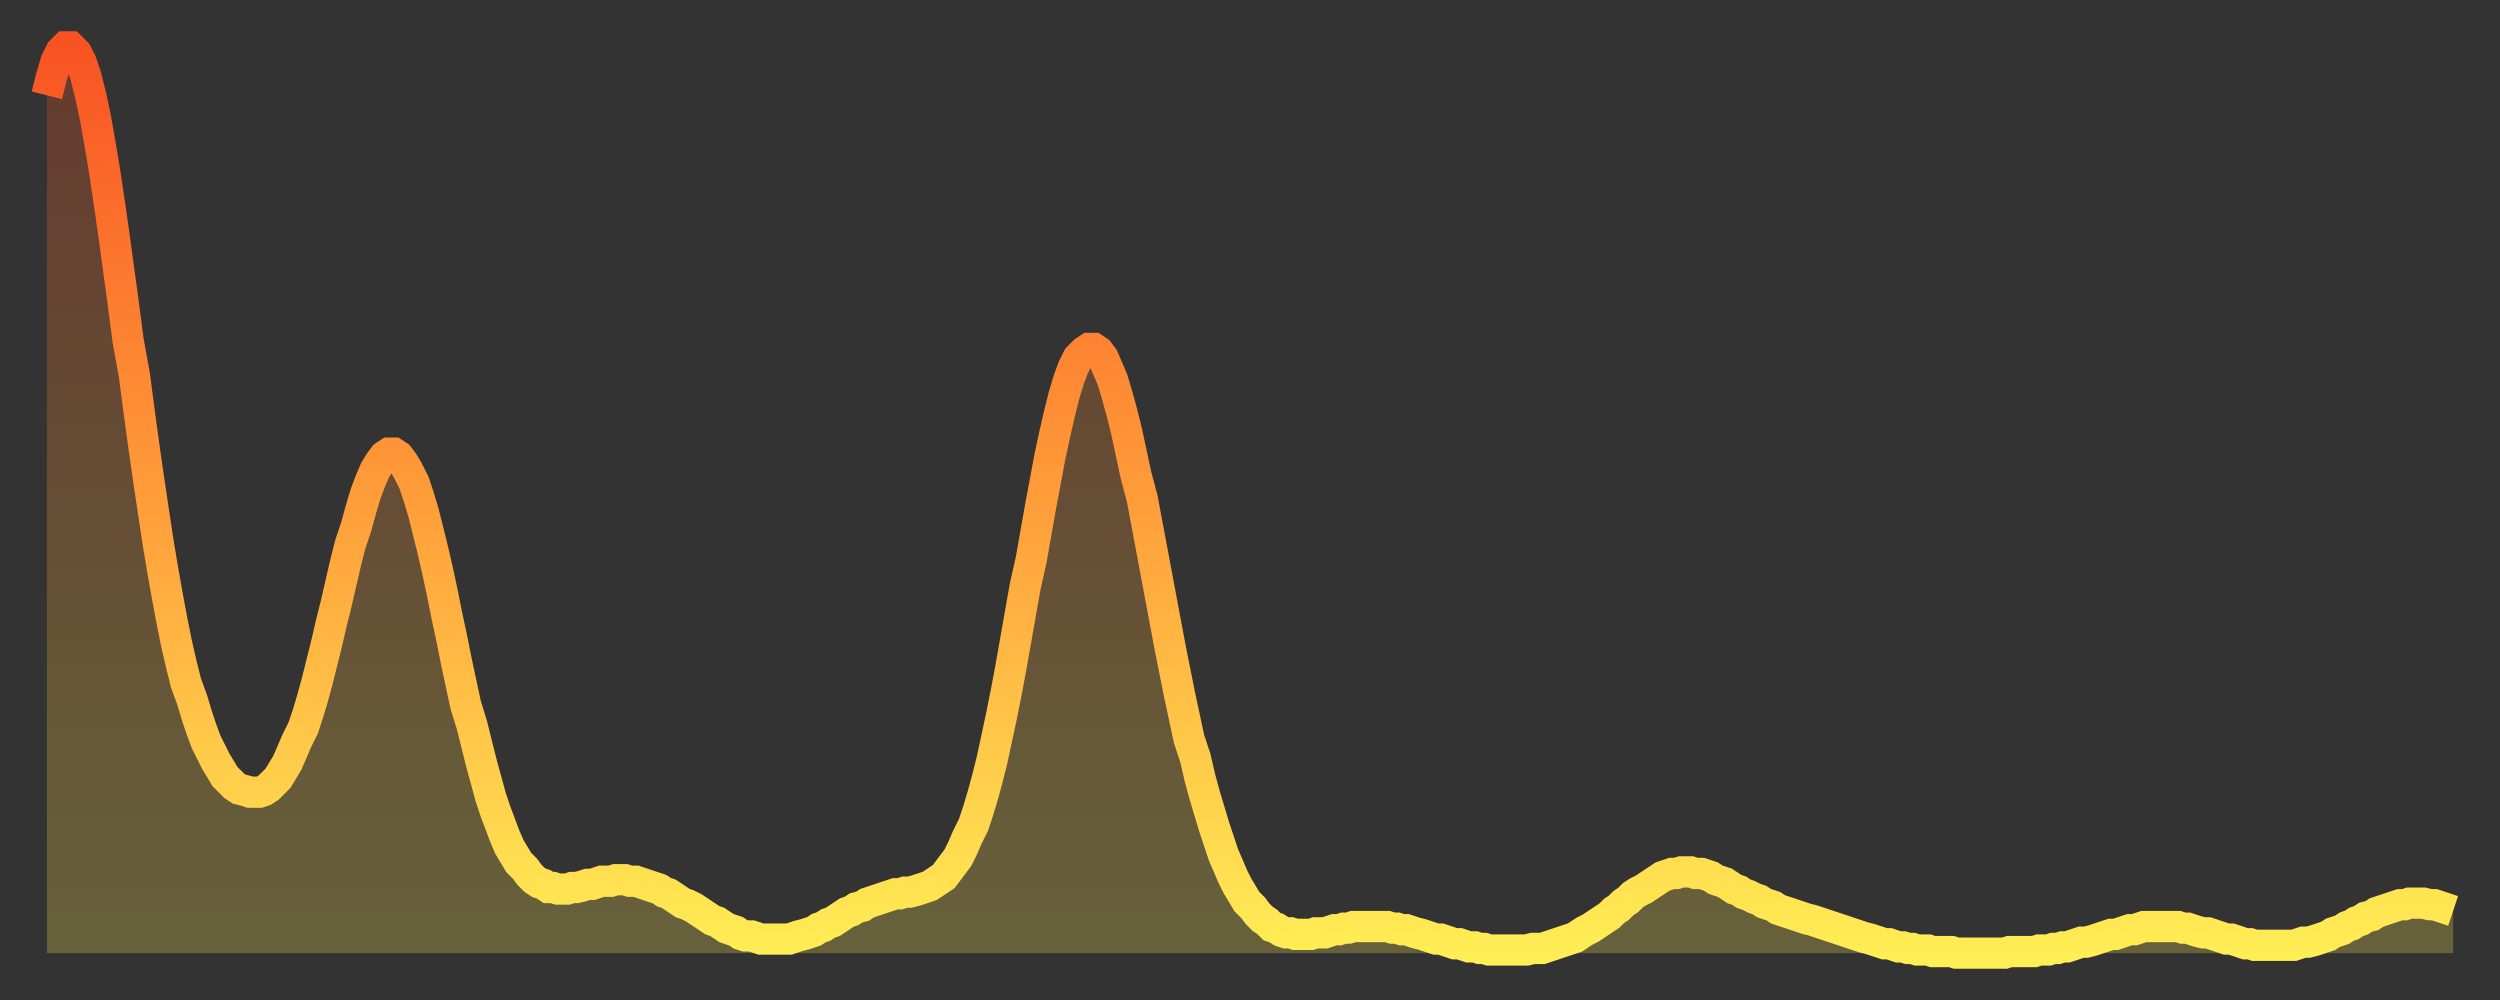
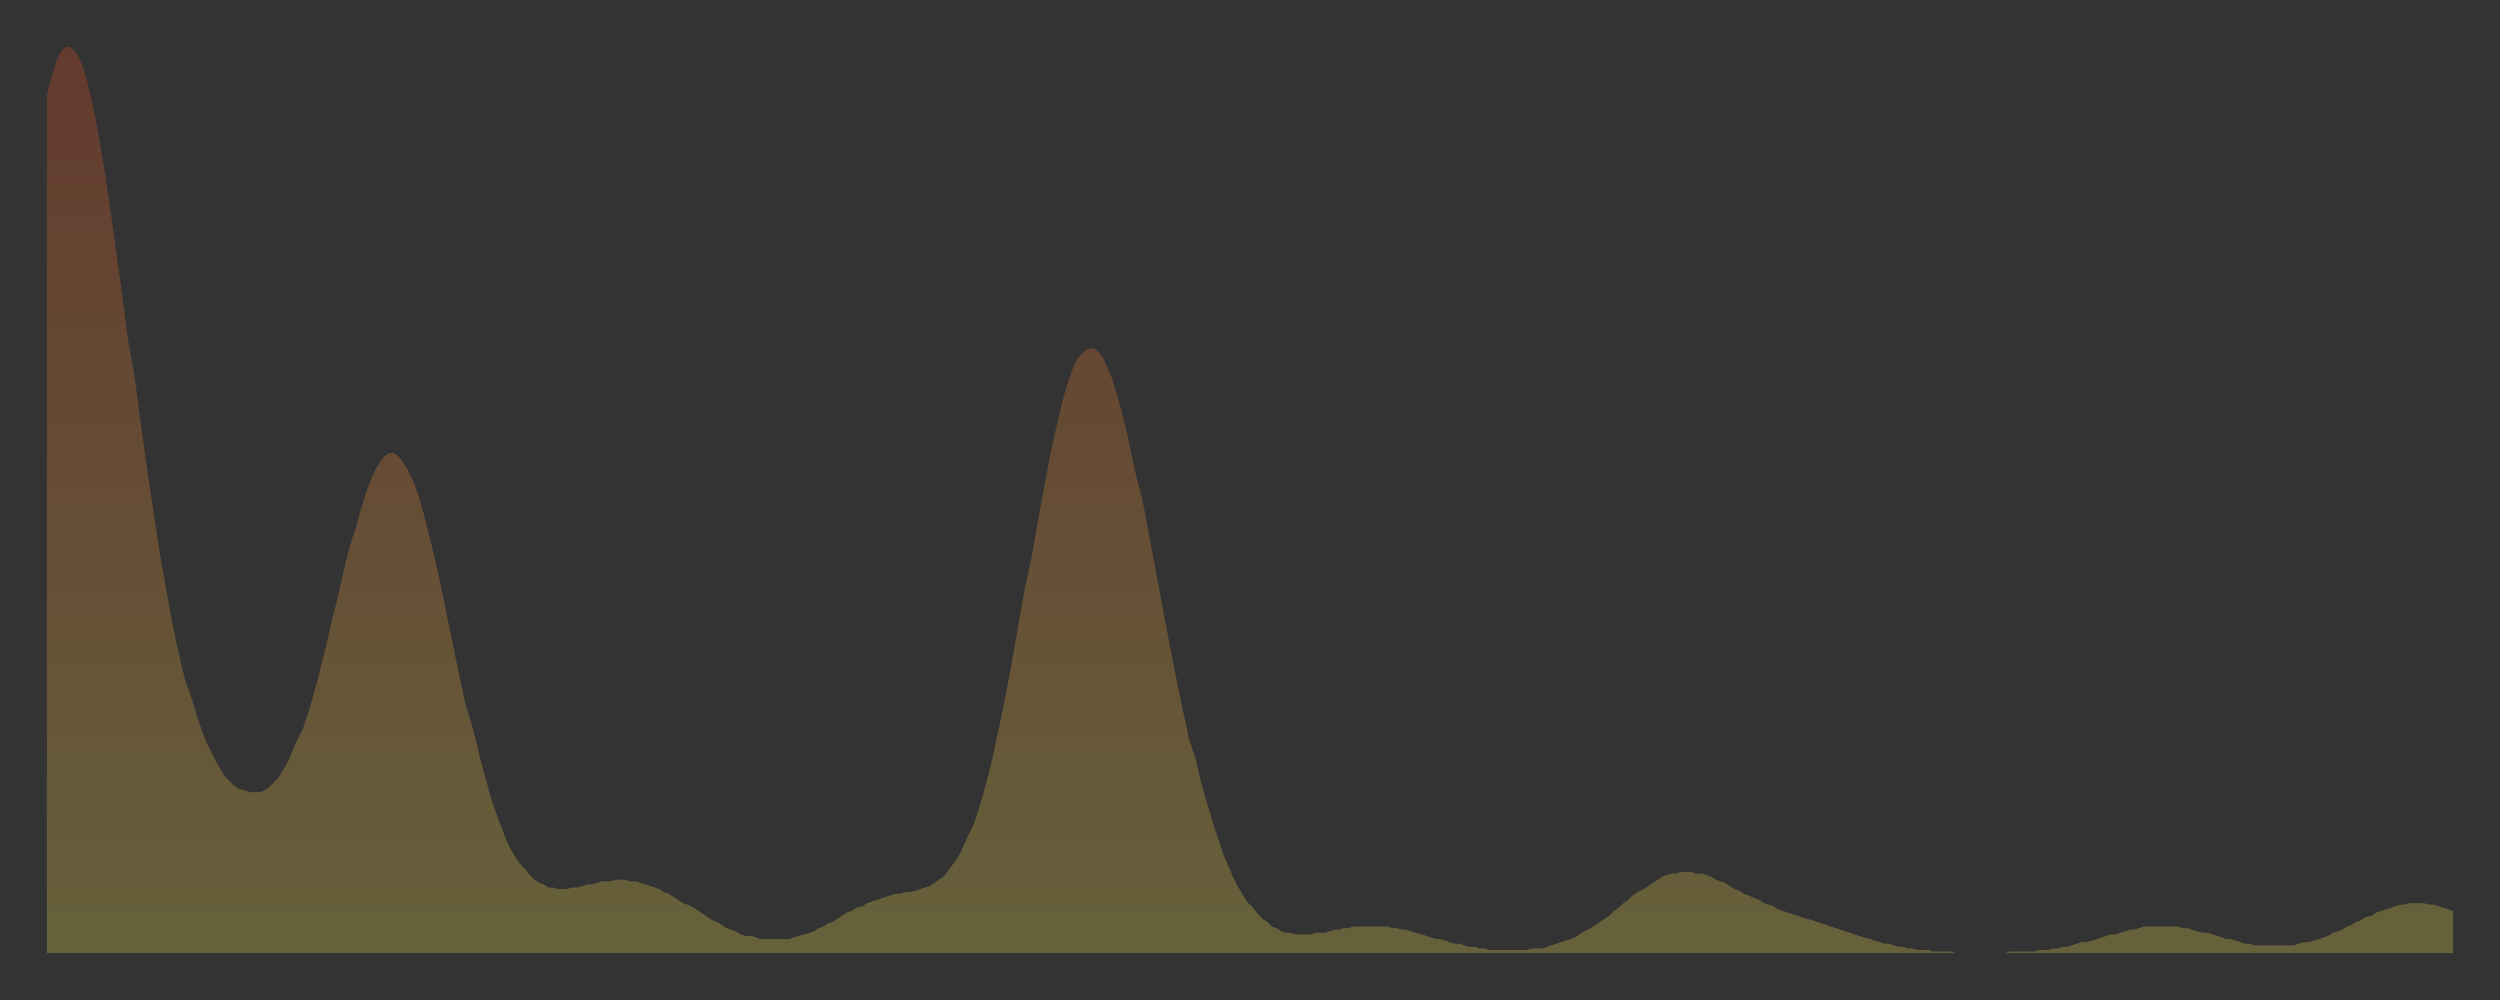
<svg xmlns="http://www.w3.org/2000/svg" baseProfile="full" height="64" version="1.1" width="160">
  <rect width="100%" height="100%" fill="#333333" stroke="none" />
  <defs>
    <linearGradient id="id1287174" x1="0" x2="0" y1="0" y2="1">
      <stop offset="0%" stop-color="#f85322" />
      <stop offset="50%" stop-color="#ff9d3a" />
      <stop offset="100%" stop-color="#ffee55" />
    </linearGradient>
  </defs>
  <g transform="translate(3,3)">
    <g>
-       <path d="M 0.0 3.1 0.3 1.9 0.6 0.9 0.9 0.3 1.2 0.0 1.5 0.0 1.9 0.4 2.2 1.0 2.5 1.9 2.8 3.1 3.1 4.5 3.4 6.2 3.7 8.0 4.0 10.0 4.3 12.1 4.6 14.3 4.9 16.5 5.2 18.8 5.6 21.0 5.9 23.3 6.2 25.5 6.5 27.6 6.8 29.6 7.1 31.6 7.4 33.4 7.7 35.1 8.0 36.7 8.3 38.2 8.6 39.5 8.9 40.7 9.3 41.8 9.6 42.8 9.9 43.7 10.2 44.5 10.5 45.1 10.8 45.7 11.1 46.2 11.4 46.7 11.7 47.0 12.0 47.3 12.3 47.5 12.7 47.6 13.0 47.7 13.3 47.7 13.6 47.7 13.9 47.6 14.2 47.4 14.5 47.1 14.8 46.8 15.1 46.3 15.4 45.8 15.7 45.1 16.0 44.4 16.4 43.6 16.7 42.7 17.0 41.7 17.3 40.6 17.6 39.4 17.9 38.2 18.2 36.9 18.5 35.7 18.8 34.4 19.1 33.1 19.4 31.9 19.8 30.7 20.1 29.6 20.4 28.6 20.7 27.8 21.0 27.1 21.3 26.6 21.6 26.2 21.9 26.0 22.2 26.0 22.5 26.2 22.8 26.6 23.1 27.1 23.5 27.9 23.8 28.8 24.1 29.8 24.4 31.0 24.7 32.2 25.0 33.5 25.3 34.9 25.6 36.4 25.9 37.8 26.2 39.3 26.5 40.7 26.8 42.1 27.2 43.4 27.5 44.6 27.8 45.8 28.1 46.9 28.4 48.0 28.7 48.9 29.0 49.7 29.3 50.5 29.6 51.2 29.9 51.7 30.2 52.2 30.6 52.6 30.9 53.0 31.2 53.3 31.5 53.5 31.8 53.6 32.1 53.8 32.4 53.8 32.7 53.9 33.0 53.9 33.3 53.9 33.6 53.8 33.9 53.8 34.3 53.7 34.6 53.6 34.9 53.6 35.2 53.5 35.5 53.4 35.8 53.4 36.1 53.4 36.4 53.3 36.7 53.3 37.0 53.3 37.3 53.4 37.7 53.4 38.0 53.5 38.3 53.6 38.6 53.7 38.9 53.8 39.2 53.9 39.5 54.1 39.8 54.2 40.1 54.4 40.4 54.6 40.7 54.8 41.0 54.9 41.4 55.1 41.7 55.3 42.0 55.5 42.3 55.7 42.6 55.9 42.9 56.0 43.2 56.2 43.5 56.4 43.8 56.5 44.1 56.6 44.4 56.8 44.7 56.9 45.1 56.9 45.4 57.0 45.7 57.1 46.0 57.1 46.3 57.1 46.6 57.1 46.9 57.1 47.2 57.1 47.5 57.1 47.8 57.0 48.1 56.9 48.5 56.8 48.8 56.7 49.1 56.6 49.4 56.4 49.7 56.3 50.0 56.1 50.3 56.0 50.6 55.8 50.9 55.6 51.2 55.4 51.5 55.3 51.8 55.1 52.2 55.0 52.5 54.8 52.8 54.7 53.1 54.6 53.4 54.5 53.7 54.4 54.0 54.3 54.3 54.2 54.6 54.2 54.9 54.1 55.2 54.1 55.6 54.0 55.9 53.9 56.2 53.8 56.5 53.7 56.8 53.5 57.1 53.3 57.4 53.1 57.7 52.7 58.0 52.3 58.3 51.9 58.6 51.3 58.9 50.6 59.3 49.8 59.6 48.9 59.9 47.9 60.2 46.8 60.5 45.6 60.8 44.2 61.1 42.8 61.4 41.3 61.7 39.7 62.0 38.0 62.3 36.3 62.6 34.6 63.0 32.8 63.3 31.1 63.6 29.4 63.9 27.8 64.2 26.2 64.5 24.8 64.8 23.5 65.1 22.3 65.4 21.3 65.7 20.5 66.0 19.9 66.4 19.5 66.7 19.3 67.0 19.3 67.3 19.5 67.6 19.9 67.9 20.6 68.2 21.3 68.5 22.3 68.8 23.4 69.1 24.6 69.4 26.0 69.7 27.4 70.1 28.9 70.4 30.5 70.7 32.1 71.0 33.7 71.3 35.3 71.6 36.9 71.9 38.5 72.2 40.0 72.5 41.5 72.8 42.9 73.1 44.3 73.5 45.5 73.8 46.8 74.1 47.9 74.4 48.9 74.7 49.9 75.0 50.8 75.3 51.7 75.6 52.4 75.9 53.1 76.2 53.7 76.5 54.2 76.8 54.7 77.2 55.1 77.5 55.5 77.8 55.8 78.1 56.0 78.4 56.3 78.7 56.4 79.0 56.6 79.3 56.7 79.6 56.7 79.9 56.8 80.2 56.8 80.5 56.8 80.9 56.8 81.2 56.7 81.5 56.7 81.8 56.7 82.1 56.6 82.4 56.5 82.7 56.5 83.0 56.4 83.3 56.4 83.6 56.3 83.9 56.3 84.3 56.3 84.6 56.3 84.9 56.3 85.2 56.3 85.5 56.3 85.8 56.3 86.1 56.4 86.4 56.4 86.7 56.5 87.0 56.5 87.3 56.6 87.6 56.7 88.0 56.8 88.3 56.9 88.6 57.0 88.9 57.1 89.2 57.1 89.5 57.2 89.8 57.3 90.1 57.4 90.4 57.4 90.7 57.5 91.0 57.6 91.4 57.6 91.7 57.7 92.0 57.7 92.3 57.8 92.6 57.8 92.9 57.8 93.2 57.8 93.5 57.8 93.8 57.8 94.1 57.8 94.4 57.8 94.7 57.8 95.1 57.7 95.4 57.7 95.7 57.7 96.0 57.6 96.3 57.5 96.6 57.4 96.9 57.3 97.2 57.2 97.5 57.1 97.8 57.0 98.1 56.8 98.4 56.6 98.8 56.4 99.1 56.2 99.4 56.0 99.7 55.8 100.0 55.6 100.3 55.3 100.6 55.1 100.9 54.8 101.2 54.6 101.5 54.3 101.8 54.1 102.2 53.9 102.5 53.7 102.8 53.5 103.1 53.3 103.4 53.1 103.7 53.0 104.0 52.9 104.3 52.9 104.6 52.8 104.9 52.8 105.2 52.8 105.5 52.9 105.9 52.9 106.2 53.0 106.5 53.1 106.8 53.3 107.1 53.4 107.4 53.5 107.7 53.7 108.0 53.9 108.3 54.0 108.6 54.2 108.9 54.3 109.3 54.5 109.6 54.6 109.9 54.8 110.2 54.9 110.5 55.0 110.8 55.2 111.1 55.3 111.4 55.4 111.7 55.5 112.0 55.6 112.3 55.7 112.6 55.8 113.0 55.9 113.3 56.0 113.6 56.1 113.9 56.2 114.2 56.3 114.5 56.4 114.8 56.5 115.1 56.6 115.4 56.7 115.7 56.8 116.0 56.9 116.3 57.0 116.7 57.1 117.0 57.2 117.3 57.3 117.6 57.4 117.9 57.4 118.2 57.5 118.5 57.6 118.8 57.6 119.1 57.7 119.4 57.7 119.7 57.8 120.1 57.8 120.4 57.8 120.7 57.9 121.0 57.9 121.3 57.9 121.6 57.9 121.9 57.9 122.2 58.0 122.5 58.0 122.8 58.0 123.1 58.0 123.4 58.0 123.8 58.0 124.1 58.0 124.4 58.0 124.7 58.0 125.0 58.0 125.3 58.0 125.6 57.9 125.9 57.9 126.2 57.9 126.5 57.9 126.8 57.9 127.2 57.9 127.5 57.8 127.8 57.8 128.1 57.8 128.4 57.7 128.7 57.7 129.0 57.6 129.3 57.6 129.6 57.5 129.9 57.4 130.2 57.3 130.5 57.3 130.9 57.2 131.2 57.1 131.5 57.0 131.8 56.9 132.1 56.8 132.4 56.8 132.7 56.7 133.0 56.6 133.3 56.5 133.6 56.5 133.9 56.4 134.2 56.3 134.6 56.3 134.9 56.3 135.2 56.3 135.5 56.3 135.8 56.3 136.1 56.3 136.4 56.3 136.7 56.4 137.0 56.4 137.3 56.5 137.6 56.6 138.0 56.7 138.3 56.7 138.6 56.8 138.9 56.9 139.2 57.0 139.5 57.1 139.8 57.1 140.1 57.2 140.4 57.3 140.7 57.4 141.0 57.4 141.3 57.5 141.7 57.5 142.0 57.5 142.3 57.5 142.6 57.5 142.9 57.5 143.2 57.5 143.5 57.5 143.8 57.5 144.1 57.4 144.4 57.3 144.7 57.3 145.1 57.2 145.4 57.1 145.7 57.0 146.0 56.9 146.3 56.7 146.6 56.6 146.9 56.5 147.2 56.3 147.5 56.2 147.8 56.0 148.1 55.9 148.4 55.7 148.8 55.6 149.1 55.4 149.4 55.3 149.7 55.2 150.0 55.1 150.3 55.0 150.6 54.9 150.9 54.9 151.2 54.8 151.5 54.8 151.8 54.8 152.1 54.8 152.5 54.9 152.8 54.9 153.1 55.0 153.4 55.1 153.7 55.2 154.0 55.3" fill="none" id="graph-curve" opacity="1" stroke="url(#id1287174)" stroke-width="2" />
      <path d="M 0 58 L 0.0 3.1 0.3 1.9 0.6 0.9 0.9 0.3 1.2 0.0 1.5 0.0 1.9 0.4 2.2 1.0 2.5 1.9 2.8 3.1 3.1 4.5 3.4 6.2 3.7 8.0 4.0 10.0 4.3 12.1 4.6 14.3 4.9 16.5 5.2 18.8 5.6 21.0 5.9 23.3 6.2 25.5 6.5 27.6 6.8 29.6 7.1 31.6 7.4 33.4 7.7 35.1 8.0 36.7 8.3 38.2 8.6 39.5 8.9 40.7 9.3 41.8 9.6 42.8 9.9 43.7 10.2 44.5 10.5 45.1 10.8 45.7 11.1 46.2 11.4 46.7 11.7 47.0 12.0 47.3 12.3 47.5 12.7 47.6 13.0 47.7 13.3 47.7 13.6 47.7 13.9 47.6 14.2 47.4 14.5 47.1 14.8 46.8 15.1 46.3 15.4 45.8 15.7 45.1 16.0 44.4 16.4 43.6 16.7 42.7 17.0 41.7 17.3 40.6 17.6 39.4 17.9 38.2 18.2 36.9 18.5 35.7 18.8 34.4 19.1 33.1 19.4 31.9 19.8 30.7 20.1 29.6 20.4 28.6 20.7 27.8 21.0 27.1 21.3 26.6 21.6 26.2 21.9 26.0 22.2 26.0 22.5 26.2 22.8 26.6 23.1 27.1 23.5 27.9 23.8 28.8 24.1 29.8 24.4 31.0 24.7 32.2 25.0 33.5 25.3 34.9 25.6 36.4 25.9 37.8 26.2 39.3 26.5 40.7 26.8 42.1 27.2 43.4 27.5 44.6 27.8 45.8 28.1 46.9 28.4 48.0 28.7 48.9 29.0 49.7 29.3 50.5 29.6 51.2 29.9 51.7 30.2 52.2 30.6 52.6 30.9 53.0 31.2 53.3 31.5 53.5 31.8 53.6 32.1 53.8 32.4 53.8 32.7 53.9 33.0 53.9 33.3 53.9 33.6 53.8 33.9 53.8 34.3 53.7 34.6 53.6 34.9 53.6 35.2 53.5 35.5 53.4 35.8 53.4 36.1 53.4 36.4 53.3 36.7 53.3 37.0 53.3 37.3 53.4 37.7 53.4 38.0 53.5 38.3 53.6 38.6 53.7 38.9 53.8 39.2 53.9 39.5 54.1 39.8 54.2 40.1 54.4 40.4 54.6 40.7 54.8 41.0 54.9 41.4 55.1 41.7 55.3 42.0 55.5 42.3 55.7 42.6 55.9 42.9 56.0 43.2 56.2 43.5 56.4 43.8 56.5 44.1 56.6 44.4 56.8 44.7 56.9 45.1 56.9 45.4 57.0 45.7 57.1 46.0 57.1 46.3 57.1 46.6 57.1 46.9 57.1 47.2 57.1 47.5 57.1 47.8 57.0 48.1 56.9 48.5 56.8 48.8 56.7 49.1 56.6 49.4 56.4 49.7 56.3 50.0 56.1 50.3 56.0 50.6 55.8 50.9 55.6 51.2 55.4 51.5 55.3 51.8 55.1 52.2 55.0 52.5 54.8 52.8 54.7 53.1 54.6 53.4 54.5 53.7 54.4 54.0 54.3 54.3 54.2 54.6 54.2 54.9 54.1 55.2 54.1 55.6 54.0 55.9 53.9 56.2 53.8 56.5 53.7 56.8 53.5 57.1 53.3 57.4 53.1 57.7 52.7 58.0 52.3 58.3 51.9 58.6 51.3 58.9 50.6 59.3 49.8 59.6 48.9 59.9 47.9 60.2 46.8 60.5 45.6 60.8 44.2 61.1 42.8 61.4 41.3 61.7 39.7 62.0 38.0 62.3 36.3 62.6 34.6 63.0 32.8 63.3 31.1 63.6 29.4 63.9 27.8 64.2 26.2 64.5 24.8 64.8 23.5 65.1 22.3 65.4 21.3 65.7 20.5 66.0 19.9 66.4 19.5 66.7 19.3 67.0 19.3 67.3 19.5 67.6 19.9 67.9 20.6 68.2 21.3 68.5 22.3 68.8 23.4 69.1 24.6 69.4 26.0 69.7 27.4 70.1 28.9 70.4 30.5 70.7 32.1 71.0 33.7 71.3 35.3 71.6 36.9 71.9 38.5 72.2 40.0 72.5 41.5 72.8 42.9 73.1 44.3 73.5 45.5 73.8 46.8 74.1 47.9 74.4 48.9 74.7 49.9 75.0 50.8 75.3 51.7 75.6 52.4 75.9 53.1 76.2 53.7 76.5 54.2 76.8 54.7 77.2 55.1 77.5 55.5 77.8 55.8 78.1 56.0 78.4 56.3 78.7 56.4 79.0 56.6 79.3 56.7 79.6 56.7 79.9 56.8 80.2 56.8 80.5 56.8 80.9 56.8 81.2 56.7 81.5 56.7 81.8 56.7 82.1 56.6 82.4 56.5 82.7 56.5 83.0 56.4 83.3 56.4 83.6 56.3 83.9 56.3 84.3 56.3 84.6 56.3 84.9 56.3 85.2 56.3 85.5 56.3 85.8 56.3 86.1 56.4 86.4 56.4 86.7 56.5 87.0 56.5 87.3 56.6 87.6 56.7 88.0 56.8 88.3 56.9 88.6 57.0 88.9 57.1 89.2 57.1 89.5 57.2 89.8 57.3 90.1 57.4 90.4 57.4 90.7 57.5 91.0 57.6 91.4 57.6 91.7 57.7 92.0 57.7 92.3 57.8 92.6 57.8 92.9 57.8 93.2 57.8 93.5 57.8 93.8 57.8 94.1 57.8 94.4 57.8 94.7 57.8 95.1 57.7 95.4 57.7 95.7 57.7 96.0 57.6 96.3 57.5 96.6 57.4 96.9 57.3 97.2 57.2 97.5 57.1 97.8 57.0 98.1 56.8 98.4 56.6 98.8 56.4 99.1 56.2 99.4 56.0 99.7 55.8 100.0 55.6 100.3 55.3 100.6 55.1 100.9 54.8 101.2 54.6 101.5 54.3 101.8 54.1 102.2 53.9 102.5 53.7 102.8 53.5 103.1 53.3 103.4 53.1 103.7 53.0 104.0 52.9 104.3 52.9 104.6 52.8 104.9 52.8 105.2 52.8 105.5 52.9 105.9 52.9 106.2 53.0 106.5 53.1 106.8 53.3 107.1 53.4 107.4 53.5 107.7 53.7 108.0 53.9 108.3 54.0 108.6 54.2 108.9 54.3 109.3 54.5 109.6 54.6 109.9 54.8 110.2 54.9 110.5 55.0 110.8 55.2 111.1 55.3 111.4 55.4 111.7 55.5 112.0 55.6 112.3 55.7 112.6 55.8 113.0 55.9 113.3 56.0 113.6 56.1 113.9 56.2 114.2 56.3 114.5 56.4 114.8 56.5 115.1 56.6 115.4 56.7 115.7 56.8 116.0 56.9 116.3 57.0 116.7 57.1 117.0 57.2 117.3 57.3 117.6 57.4 117.9 57.4 118.2 57.5 118.5 57.6 118.8 57.6 119.1 57.7 119.4 57.7 119.7 57.8 120.1 57.8 120.4 57.8 120.7 57.9 121.0 57.9 121.3 57.9 121.6 57.9 121.9 57.9 122.2 58.0 122.5 58.0 122.8 58.0 123.1 58.0 123.4 58.0 123.8 58.0 124.1 58.0 124.4 58.0 124.7 58.0 125.0 58.0 125.3 58.0 125.6 57.9 125.9 57.9 126.2 57.9 126.5 57.9 126.8 57.9 127.2 57.9 127.5 57.8 127.8 57.8 128.1 57.8 128.4 57.7 128.7 57.7 129.0 57.6 129.3 57.6 129.6 57.5 129.9 57.4 130.2 57.3 130.5 57.3 130.9 57.2 131.2 57.1 131.5 57.0 131.8 56.9 132.1 56.8 132.4 56.8 132.7 56.7 133.0 56.6 133.3 56.5 133.6 56.5 133.9 56.4 134.2 56.3 134.6 56.3 134.9 56.3 135.2 56.3 135.5 56.3 135.8 56.3 136.1 56.3 136.4 56.3 136.7 56.4 137.0 56.4 137.3 56.5 137.6 56.6 138.0 56.7 138.3 56.7 138.6 56.8 138.9 56.9 139.2 57.0 139.5 57.1 139.8 57.1 140.1 57.2 140.4 57.3 140.7 57.4 141.0 57.4 141.3 57.5 141.7 57.5 142.0 57.5 142.3 57.5 142.6 57.5 142.9 57.5 143.2 57.5 143.5 57.5 143.8 57.5 144.1 57.4 144.4 57.3 144.7 57.3 145.1 57.2 145.4 57.1 145.7 57.0 146.0 56.9 146.3 56.7 146.6 56.6 146.9 56.5 147.2 56.3 147.5 56.2 147.8 56.0 148.1 55.9 148.4 55.7 148.8 55.6 149.1 55.4 149.4 55.3 149.7 55.2 150.0 55.1 150.3 55.0 150.6 54.9 150.9 54.9 151.2 54.8 151.5 54.8 151.8 54.8 152.1 54.8 152.5 54.9 152.8 54.9 153.1 55.0 153.4 55.1 153.7 55.2 154.0 55.3 154 58" fill="url(#id1287174)" fill-opacity=".25" id="graph-shadow" />
    </g>
  </g>
</svg>